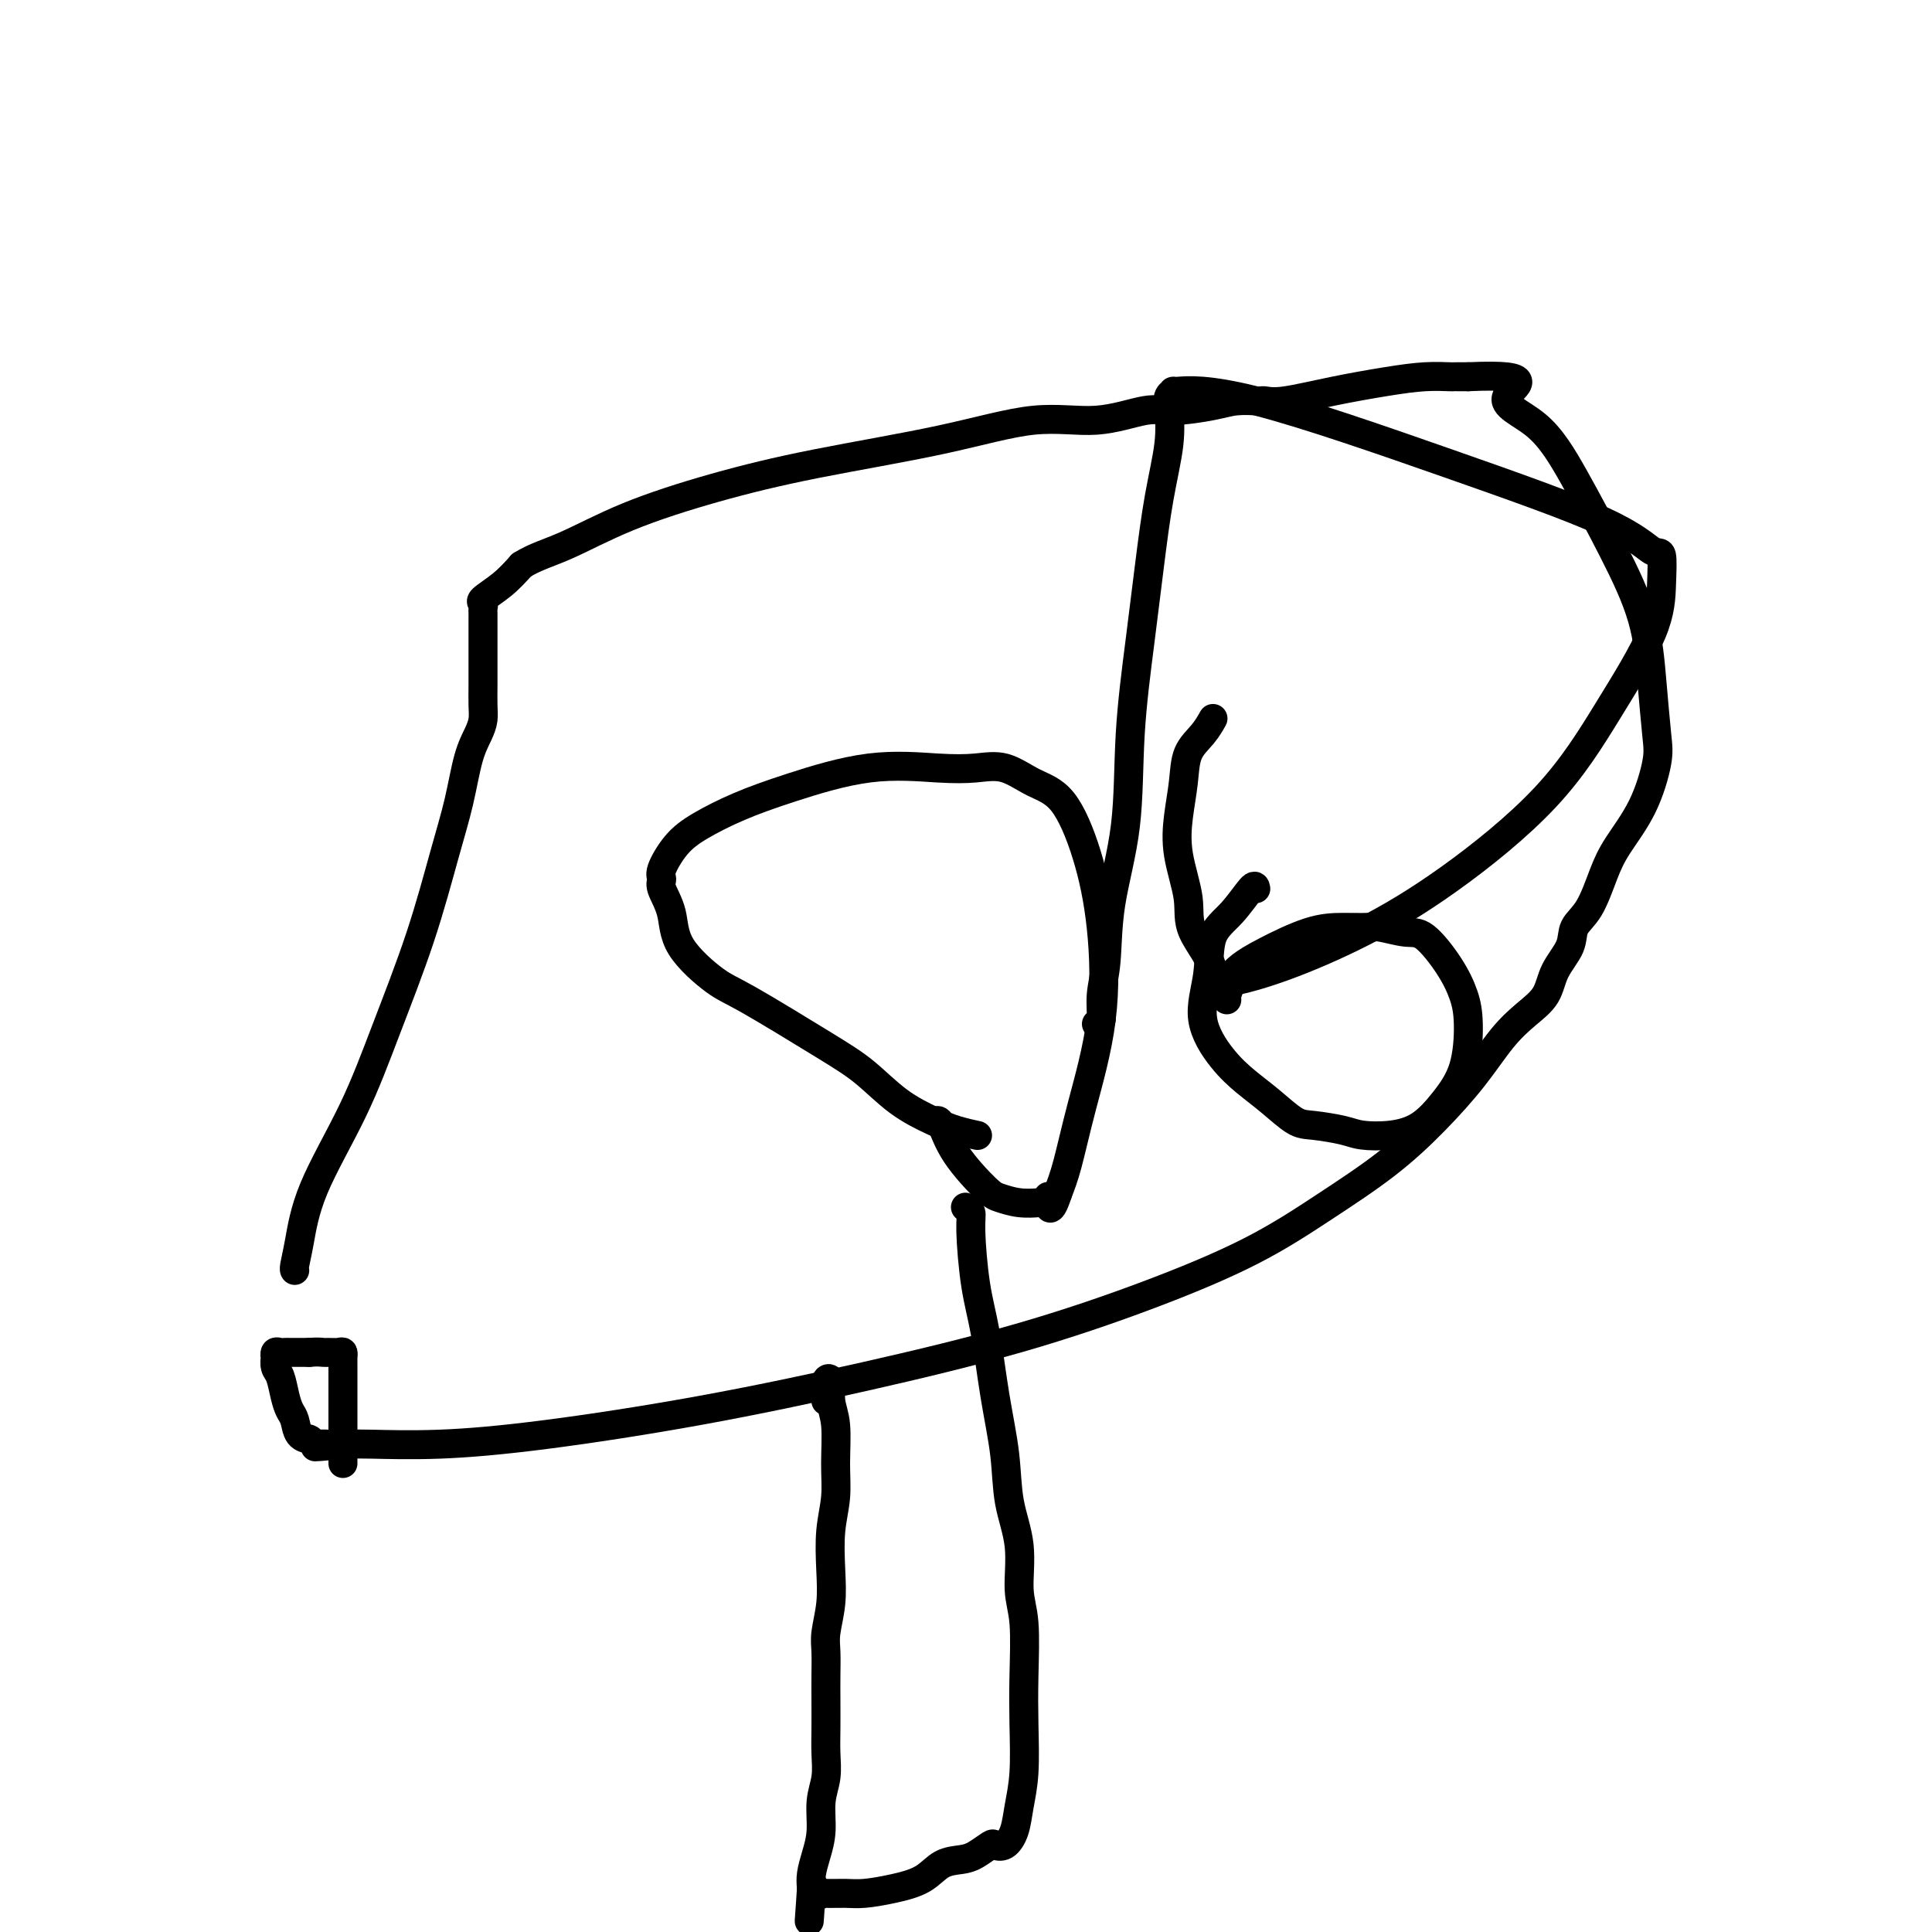
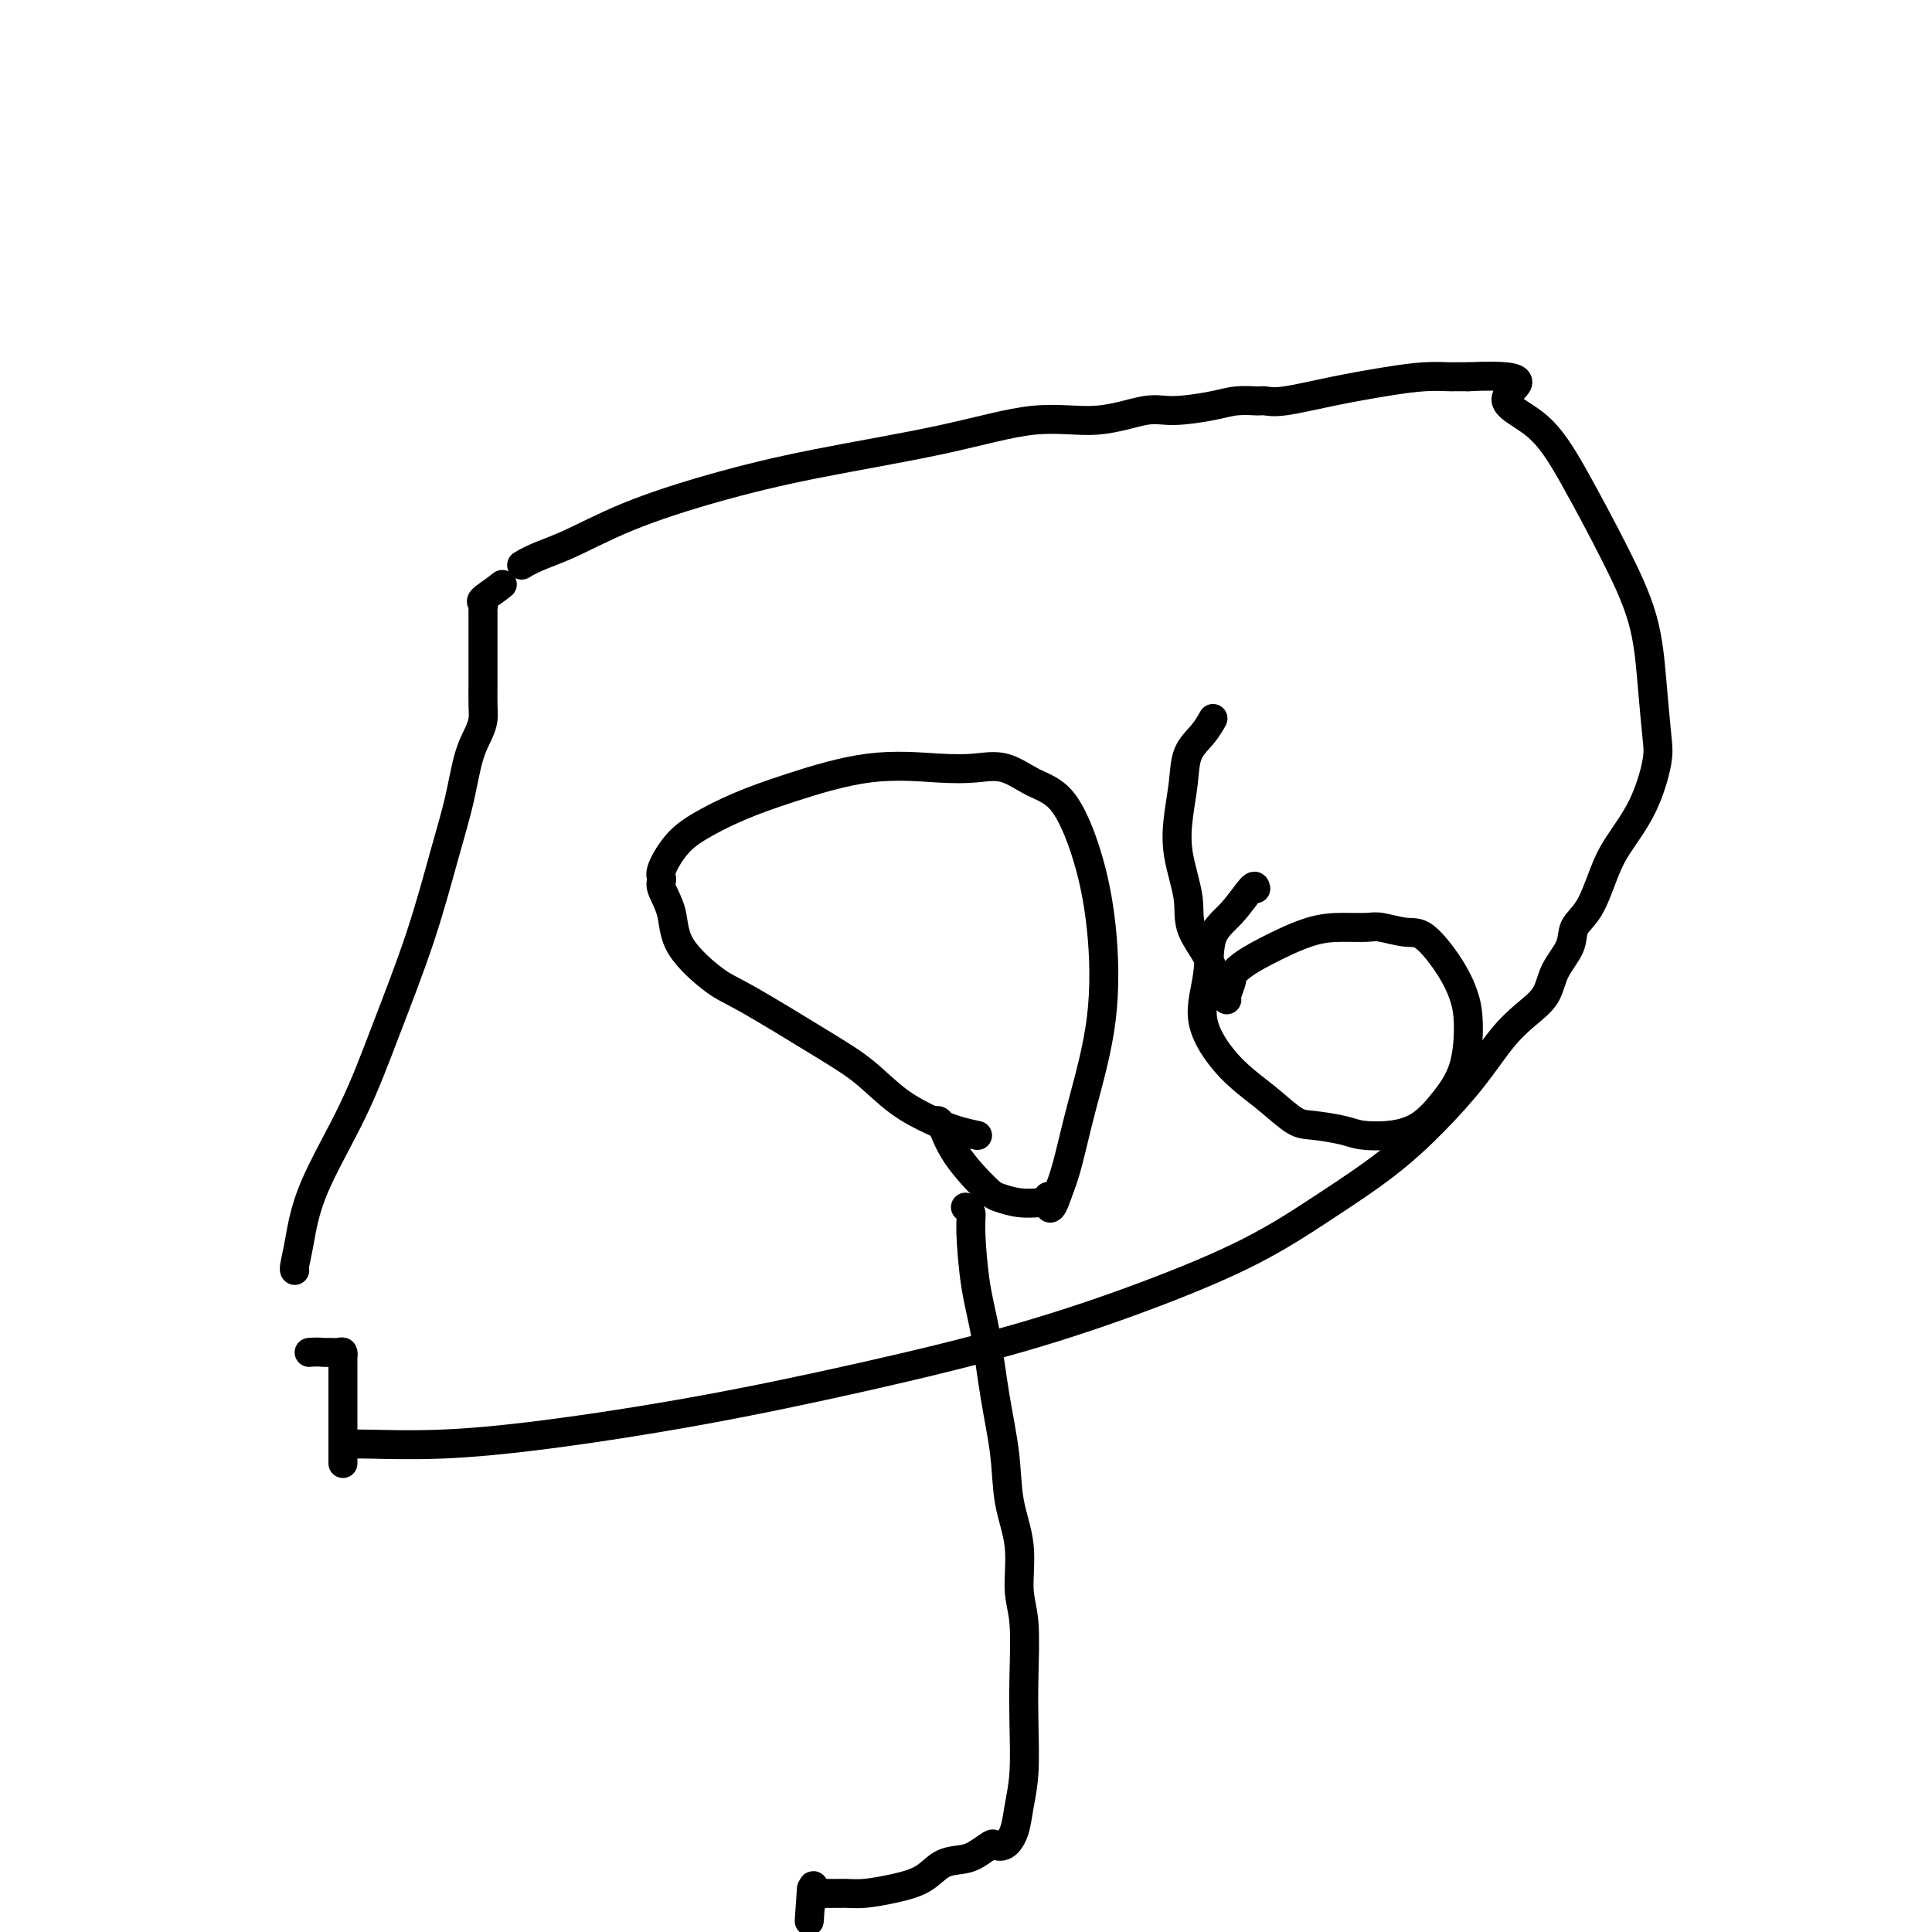
<svg xmlns="http://www.w3.org/2000/svg" viewBox="0 0 400 400" version="1.1">
  <g fill="none" stroke="#000000" stroke-width="6" stroke-linecap="round" stroke-linejoin="round">
-     <path d="M61,263c0.020,0.024 0.040,0.047 0,0c-0.040,-0.047 -0.141,-0.166 0,-1c0.141,-0.834 0.525,-2.385 1,-5c0.475,-2.615 1.040,-6.296 3,-11c1.960,-4.704 5.316,-10.431 8,-16c2.684,-5.569 4.697,-10.978 7,-17c2.303,-6.022 4.897,-12.656 7,-19c2.103,-6.344 3.716,-12.399 5,-17c1.284,-4.601 2.239,-7.749 3,-11c0.761,-3.251 1.328,-6.607 2,-9c0.672,-2.393 1.448,-3.825 2,-5c0.552,-1.175 0.880,-2.093 1,-3c0.120,-0.907 0.032,-1.803 0,-3c-0.032,-1.197 -0.009,-2.695 0,-4c0.009,-1.305 0.002,-2.415 0,-4c-0.002,-1.585 0.000,-3.643 0,-5c-0.000,-1.357 -0.003,-2.011 0,-3c0.003,-0.989 0.013,-2.312 0,-3c-0.013,-0.688 -0.048,-0.742 0,-1c0.048,-0.258 0.178,-0.719 0,-1c-0.178,-0.281 -0.663,-0.383 0,-1c0.663,-0.617 2.475,-1.748 4,-3c1.525,-1.252 2.762,-2.626 4,-4" />
+     <path d="M61,263c0.020,0.024 0.040,0.047 0,0c-0.040,-0.047 -0.141,-0.166 0,-1c0.141,-0.834 0.525,-2.385 1,-5c0.475,-2.615 1.040,-6.296 3,-11c1.960,-4.704 5.316,-10.431 8,-16c2.684,-5.569 4.697,-10.978 7,-17c2.303,-6.022 4.897,-12.656 7,-19c2.103,-6.344 3.716,-12.399 5,-17c1.284,-4.601 2.239,-7.749 3,-11c0.761,-3.251 1.328,-6.607 2,-9c0.672,-2.393 1.448,-3.825 2,-5c0.552,-1.175 0.880,-2.093 1,-3c0.120,-0.907 0.032,-1.803 0,-3c-0.032,-1.197 -0.009,-2.695 0,-4c0.009,-1.305 0.002,-2.415 0,-4c-0.002,-1.585 0.000,-3.643 0,-5c-0.000,-1.357 -0.003,-2.011 0,-3c0.003,-0.989 0.013,-2.312 0,-3c-0.013,-0.688 -0.048,-0.742 0,-1c0.048,-0.258 0.178,-0.719 0,-1c-0.178,-0.281 -0.663,-0.383 0,-1c0.663,-0.617 2.475,-1.748 4,-3" />
    <path d="M108,117c2.714,-1.705 5.498,-2.468 9,-4c3.502,-1.532 7.723,-3.834 13,-6c5.277,-2.166 11.611,-4.196 18,-6c6.389,-1.804 12.834,-3.381 21,-5c8.166,-1.619 18.052,-3.281 26,-5c7.948,-1.719 13.956,-3.497 19,-4c5.044,-0.503 9.124,0.268 13,0c3.876,-0.268 7.548,-1.574 10,-2c2.452,-0.426 3.686,0.030 6,0c2.314,-0.030 5.709,-0.544 8,-1c2.291,-0.456 3.477,-0.855 5,-1c1.523,-0.145 3.382,-0.037 4,0c0.618,0.037 -0.006,0.004 0,0c0.006,-0.004 0.642,0.021 1,0c0.358,-0.021 0.440,-0.086 1,0c0.560,0.086 1.600,0.324 4,0c2.400,-0.324 6.159,-1.211 10,-2c3.841,-0.789 7.763,-1.479 11,-2c3.237,-0.521 5.787,-0.872 8,-1c2.213,-0.128 4.088,-0.034 5,0c0.912,0.034 0.861,0.009 1,0c0.139,-0.009 0.468,-0.003 1,0c0.532,0.003 1.266,0.001 2,0" />
    <path d="M304,78c15.473,-0.724 9.154,1.967 8,4c-1.154,2.033 2.857,3.410 6,6c3.143,2.590 5.420,6.394 8,11c2.580,4.606 5.464,10.012 8,15c2.536,4.988 4.725,9.556 6,14c1.275,4.444 1.635,8.764 2,13c0.365,4.236 0.733,8.387 1,11c0.267,2.613 0.431,3.686 0,6c-0.431,2.314 -1.457,5.868 -3,9c-1.543,3.132 -3.602,5.841 -5,8c-1.398,2.159 -2.136,3.766 -3,6c-0.864,2.234 -1.854,5.094 -3,7c-1.146,1.906 -2.448,2.858 -3,4c-0.552,1.142 -0.355,2.472 -1,4c-0.645,1.528 -2.133,3.252 -3,5c-0.867,1.748 -1.113,3.521 -2,5c-0.887,1.479 -2.415,2.664 -4,4c-1.585,1.336 -3.226,2.822 -5,5c-1.774,2.178 -3.682,5.048 -6,8c-2.318,2.952 -5.047,5.987 -8,9c-2.953,3.013 -6.131,6.004 -10,9c-3.869,2.996 -8.428,5.996 -13,9c-4.572,3.004 -9.156,6.010 -15,9c-5.844,2.990 -12.948,5.963 -21,9c-8.052,3.037 -17.052,6.138 -27,9c-9.948,2.862 -20.842,5.485 -32,8c-11.158,2.515 -22.578,4.923 -34,7c-11.422,2.077 -22.845,3.825 -32,5c-9.155,1.175 -16.042,1.778 -22,2c-5.958,0.222 -10.988,0.063 -14,0c-3.012,-0.063 -4.006,-0.032 -5,0" />
-     <path d="M72,299c-11.904,1.083 -5.164,0.291 -3,0c2.164,-0.291 -0.247,-0.082 -1,0c-0.753,0.082 0.152,0.036 0,0c-0.152,-0.036 -1.359,-0.062 -2,0c-0.641,0.062 -0.714,0.212 -1,0c-0.286,-0.212 -0.783,-0.785 -1,-1c-0.217,-0.215 -0.152,-0.074 0,0c0.152,0.074 0.392,0.079 0,0c-0.392,-0.079 -1.414,-0.241 -2,-1c-0.586,-0.759 -0.735,-2.114 -1,-3c-0.265,-0.886 -0.645,-1.303 -1,-2c-0.355,-0.697 -0.683,-1.674 -1,-3c-0.317,-1.326 -0.622,-3.000 -1,-4c-0.378,-1.000 -0.830,-1.326 -1,-2c-0.170,-0.674 -0.057,-1.697 0,-2c0.057,-0.303 0.058,0.115 0,0c-0.058,-0.115 -0.175,-0.763 0,-1c0.175,-0.237 0.641,-0.064 1,0c0.359,0.064 0.610,0.017 1,0c0.390,-0.017 0.919,-0.005 1,0c0.081,0.005 -0.286,0.001 0,0c0.286,-0.001 1.225,-0.000 2,0c0.775,0.000 1.388,0.000 2,0" />
    <path d="M64,280c1.730,-0.153 2.555,-0.037 3,0c0.445,0.037 0.512,-0.006 1,0c0.488,0.006 1.399,0.060 2,0c0.601,-0.060 0.893,-0.233 1,0c0.107,0.233 0.029,0.872 0,1c-0.029,0.128 -0.008,-0.256 0,0c0.008,0.256 0.002,1.152 0,2c-0.002,0.848 -0.001,1.650 0,2c0.001,0.350 0.000,0.250 0,1c-0.000,0.750 -0.000,2.351 0,3c0.000,0.649 0.000,0.347 0,1c-0.000,0.653 -0.000,2.263 0,3c0.000,0.737 0.000,0.603 0,1c-0.000,0.397 -0.000,1.325 0,2c0.000,0.675 0.000,1.095 0,2c-0.000,0.905 -0.000,2.294 0,3c0.000,0.706 0.000,0.729 0,1c-0.000,0.271 -0.000,0.792 0,1c0.000,0.208 0.000,0.104 0,0" />
-     <path d="M171,290c-0.009,0.029 -0.017,0.058 0,0c0.017,-0.058 0.061,-0.203 0,-1c-0.061,-0.797 -0.227,-2.245 0,-3c0.227,-0.755 0.846,-0.816 1,0c0.154,0.816 -0.159,2.508 0,4c0.159,1.492 0.788,2.785 1,5c0.212,2.215 0.005,5.353 0,8c-0.005,2.647 0.191,4.802 0,7c-0.191,2.198 -0.769,4.439 -1,7c-0.231,2.561 -0.114,5.444 0,8c0.114,2.556 0.227,4.786 0,7c-0.227,2.214 -0.793,4.412 -1,6c-0.207,1.588 -0.056,2.566 0,4c0.056,1.434 0.016,3.324 0,5c-0.016,1.676 -0.008,3.139 0,5c0.008,1.861 0.017,4.121 0,6c-0.017,1.879 -0.060,3.377 0,5c0.060,1.623 0.223,3.372 0,5c-0.223,1.628 -0.830,3.135 -1,5c-0.170,1.865 0.099,4.087 0,6c-0.099,1.913 -0.565,3.515 -1,5c-0.435,1.485 -0.839,2.853 -1,4c-0.161,1.147 -0.081,2.074 0,3" />
    <path d="M168,391c-0.818,12.757 -0.365,4.150 0,1c0.365,-3.150 0.640,-0.843 1,0c0.360,0.843 0.804,0.223 1,0c0.196,-0.223 0.145,-0.051 1,0c0.855,0.051 2.615,-0.021 4,0c1.385,0.021 2.394,0.136 4,0c1.606,-0.136 3.808,-0.521 6,-1c2.192,-0.479 4.374,-1.050 6,-2c1.626,-0.950 2.697,-2.280 4,-3c1.303,-0.720 2.838,-0.832 4,-1c1.162,-0.168 1.950,-0.392 3,-1c1.050,-0.608 2.361,-1.599 3,-2c0.639,-0.401 0.606,-0.213 1,0c0.394,0.213 1.216,0.451 2,0c0.784,-0.451 1.530,-1.591 2,-3c0.470,-1.409 0.663,-3.086 1,-5c0.337,-1.914 0.818,-4.066 1,-7c0.182,-2.934 0.065,-6.652 0,-10c-0.065,-3.348 -0.077,-6.327 0,-10c0.077,-3.673 0.243,-8.038 0,-11c-0.243,-2.962 -0.894,-4.519 -1,-7c-0.106,-2.481 0.334,-5.886 0,-9c-0.334,-3.114 -1.441,-5.937 -2,-9c-0.559,-3.063 -0.571,-6.368 -1,-10c-0.429,-3.632 -1.277,-7.593 -2,-12c-0.723,-4.407 -1.322,-9.262 -2,-13c-0.678,-3.738 -1.436,-6.361 -2,-10c-0.564,-3.639 -0.935,-8.295 -1,-11c-0.065,-2.705 0.175,-3.459 0,-4c-0.175,-0.541 -0.764,-0.869 -1,-1c-0.236,-0.131 -0.118,-0.066 0,0" />
    <path d="M202,235c0.346,0.074 0.692,0.148 0,0c-0.692,-0.148 -2.422,-0.519 -4,-1c-1.578,-0.481 -3.002,-1.070 -5,-2c-1.998,-0.930 -4.568,-2.199 -7,-4c-2.432,-1.801 -4.725,-4.135 -7,-6c-2.275,-1.865 -4.530,-3.260 -9,-6c-4.470,-2.740 -11.153,-6.824 -15,-9c-3.847,-2.176 -4.859,-2.442 -7,-4c-2.141,-1.558 -5.413,-4.407 -7,-7c-1.587,-2.593 -1.489,-4.931 -2,-7c-0.511,-2.069 -1.630,-3.869 -2,-5c-0.370,-1.131 0.011,-1.593 0,-2c-0.011,-0.407 -0.413,-0.757 0,-2c0.413,-1.243 1.640,-3.378 3,-5c1.360,-1.622 2.854,-2.732 5,-4c2.146,-1.268 4.943,-2.693 8,-4c3.057,-1.307 6.374,-2.496 11,-4c4.626,-1.504 10.560,-3.322 16,-4c5.440,-0.678 10.386,-0.217 14,0c3.614,0.217 5.895,0.190 8,0c2.105,-0.190 4.035,-0.543 6,0c1.965,0.543 3.966,1.980 6,3c2.034,1.020 4.102,1.622 6,4c1.898,2.378 3.627,6.533 5,11c1.373,4.467 2.390,9.247 3,15c0.610,5.753 0.813,12.480 0,19c-0.813,6.520 -2.642,12.832 -4,18c-1.358,5.168 -2.245,9.191 -3,12c-0.755,2.809 -1.377,4.405 -2,6" />
    <path d="M219,247c-1.861,5.735 -2.013,2.074 -2,1c0.013,-1.074 0.190,0.441 0,1c-0.190,0.559 -0.747,0.162 -1,0c-0.253,-0.162 -0.203,-0.088 -1,0c-0.797,0.088 -2.441,0.192 -4,0c-1.559,-0.192 -3.034,-0.678 -4,-1c-0.966,-0.322 -1.422,-0.478 -3,-2c-1.578,-1.522 -4.279,-4.408 -6,-7c-1.721,-2.592 -2.463,-4.890 -3,-6c-0.537,-1.110 -0.868,-1.031 -1,-1c-0.132,0.031 -0.066,0.016 0,0" />
-     <path d="M227,212c0.451,0.003 0.902,0.005 1,-1c0.098,-1.005 -0.157,-3.018 0,-5c0.157,-1.982 0.728,-3.934 1,-7c0.272,-3.066 0.247,-7.248 1,-12c0.753,-4.752 2.284,-10.076 3,-16c0.716,-5.924 0.616,-12.448 1,-19c0.384,-6.552 1.252,-13.131 2,-19c0.748,-5.869 1.376,-11.029 2,-16c0.624,-4.971 1.244,-9.753 2,-14c0.756,-4.247 1.649,-7.960 2,-11c0.351,-3.040 0.160,-5.406 0,-7c-0.160,-1.594 -0.291,-2.417 0,-3c0.291,-0.583 1.003,-0.927 1,-1c-0.003,-0.073 -0.720,0.125 1,0c1.720,-0.125 5.876,-0.574 16,2c10.124,2.574 26.215,8.170 40,13c13.785,4.830 25.262,8.895 32,12c6.738,3.105 8.737,5.249 10,6c1.263,0.751 1.792,0.110 2,1c0.208,0.890 0.097,3.311 0,6c-0.097,2.689 -0.181,5.644 -2,10c-1.819,4.356 -5.374,10.111 -9,16c-3.626,5.889 -7.322,11.911 -13,18c-5.678,6.089 -13.339,12.244 -20,17c-6.661,4.756 -12.324,8.111 -18,11c-5.676,2.889 -11.367,5.310 -16,7c-4.633,1.690 -8.209,2.647 -10,3c-1.791,0.353 -1.797,0.101 -2,0c-0.203,-0.101 -0.601,-0.050 -1,0" />
    <path d="M253,203c-4.704,1.497 -1.965,0.241 -2,-2c-0.035,-2.241 -2.843,-5.465 -4,-8c-1.157,-2.535 -0.663,-4.379 -1,-7c-0.337,-2.621 -1.507,-6.017 -2,-9c-0.493,-2.983 -0.310,-5.553 0,-8c0.310,-2.447 0.749,-4.771 1,-7c0.251,-2.229 0.316,-4.362 1,-6c0.684,-1.638 1.987,-2.779 3,-4c1.013,-1.221 1.734,-2.521 2,-3c0.266,-0.479 0.076,-0.137 0,0c-0.076,0.137 -0.038,0.068 0,0" />
    <path d="M260,184c-0.087,-0.464 -0.174,-0.928 -1,0c-0.826,0.928 -2.392,3.248 -4,5c-1.608,1.752 -3.257,2.937 -4,5c-0.743,2.063 -0.581,5.005 -1,8c-0.419,2.995 -1.420,6.042 -1,9c0.420,2.958 2.262,5.825 4,8c1.738,2.175 3.371,3.657 5,5c1.629,1.343 3.252,2.545 5,4c1.748,1.455 3.621,3.161 5,4c1.379,0.839 2.265,0.809 4,1c1.735,0.191 4.319,0.601 6,1c1.681,0.399 2.461,0.786 4,1c1.539,0.214 3.839,0.256 6,0c2.161,-0.256 4.185,-0.811 6,-2c1.815,-1.189 3.422,-3.011 5,-5c1.578,-1.989 3.129,-4.145 4,-7c0.871,-2.855 1.064,-6.410 1,-9c-0.064,-2.590 -0.384,-4.214 -1,-6c-0.616,-1.786 -1.528,-3.732 -3,-6c-1.472,-2.268 -3.505,-4.856 -5,-6c-1.495,-1.144 -2.454,-0.842 -4,-1c-1.546,-0.158 -3.680,-0.776 -5,-1c-1.320,-0.224 -1.827,-0.054 -3,0c-1.173,0.054 -3.012,-0.006 -5,0c-1.988,0.006 -4.125,0.080 -7,1c-2.875,0.920 -6.487,2.688 -9,4c-2.513,1.312 -3.927,2.170 -5,3c-1.073,0.830 -1.804,1.634 -2,2c-0.196,0.366 0.143,0.294 0,1c-0.143,0.706 -0.769,2.190 -1,3c-0.231,0.810 -0.066,0.946 0,1c0.066,0.054 0.033,0.027 0,0" />
  </g>
</svg>